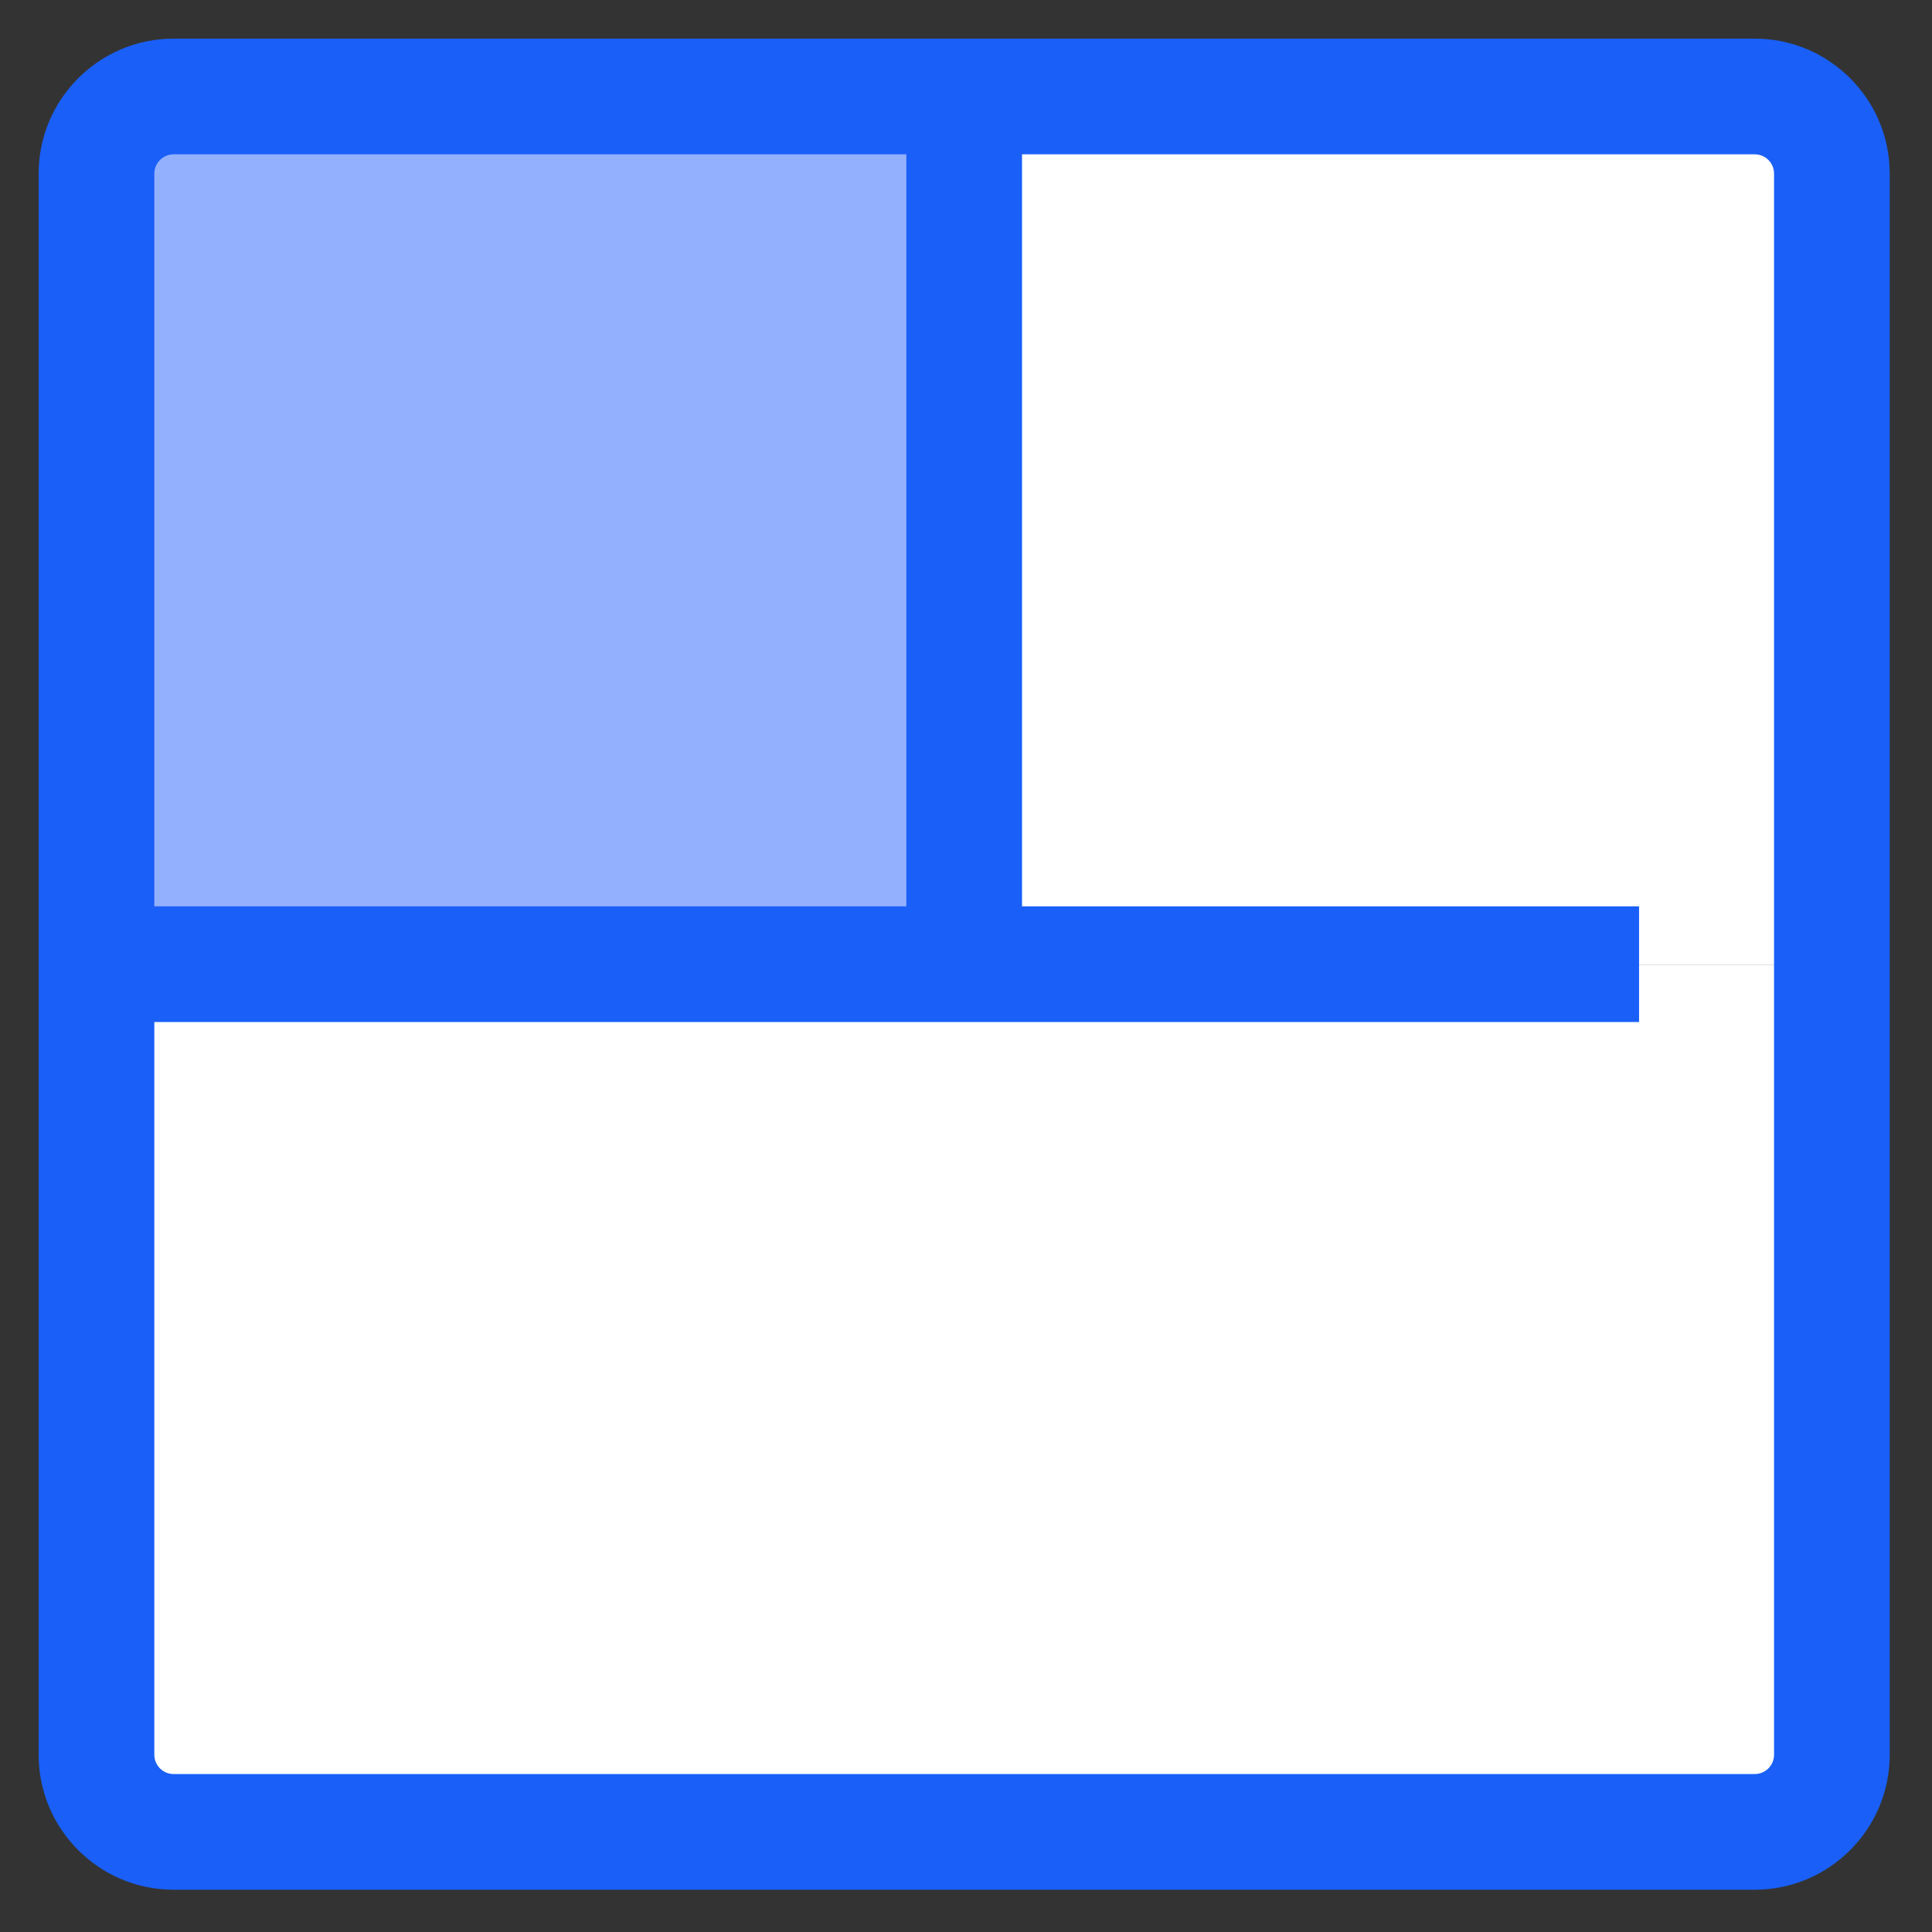
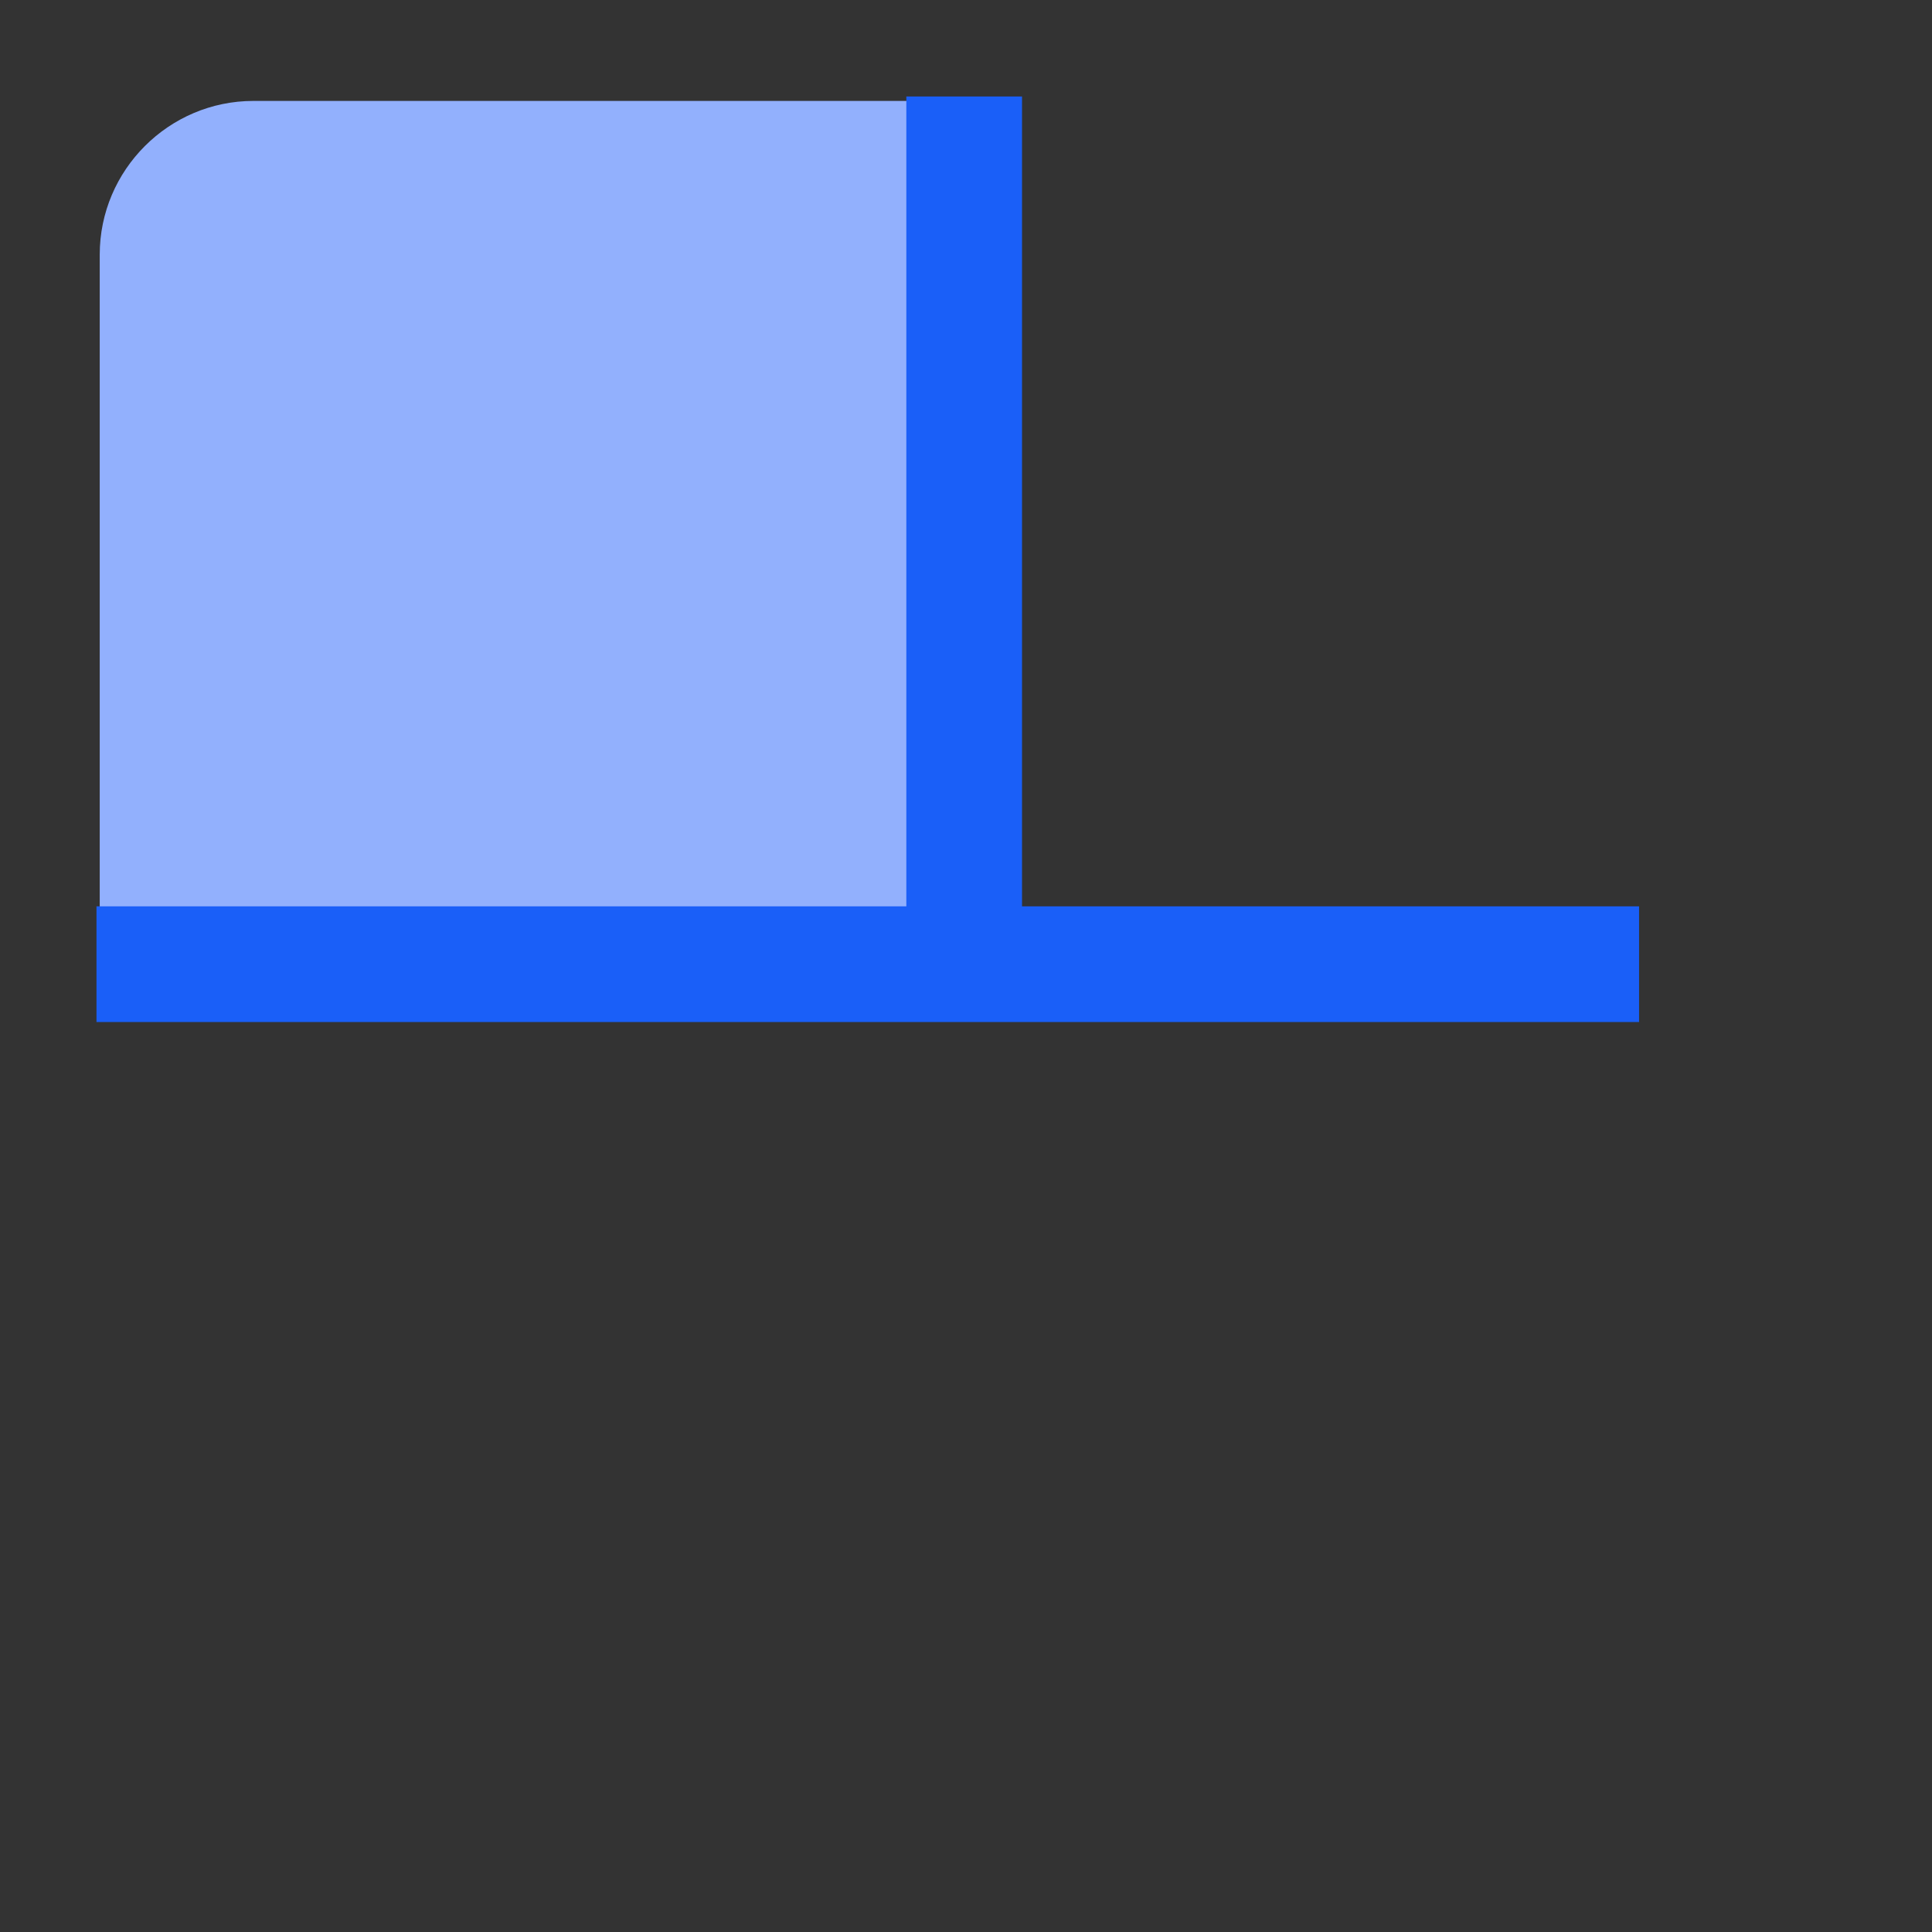
<svg xmlns="http://www.w3.org/2000/svg" width="50px" height="50px" viewBox="0 0 50 50" version="1.1">
  <rect x="0" y="0" width="50" height="50" fill="#333333" stroke="none" />
  <title>Line-Rich-menu</title>
  <g id="Line-Rich-menu" stroke="none" stroke-width="1" fill="none" fill-rule="evenodd">
    <g id="sections" transform="translate(1, 1)" fill-rule="nonzero">
      <g id="Color" transform="translate(1.565, 1.565)">
-         <path d="M44.745,4.023 L44.745,22.411 L22.38,22.411 L22.38,0.047 L40.769,0.047 C42.956,0.047 44.745,1.836 44.745,4.023 Z" id="Path" fill="#FFFFFF" />
        <path d="M22.38,0.047 L22.38,22.411 L0.016,22.411 L0.016,4.023 C0.016,1.836 1.805,0.047 3.992,0.047 L22.38,0.047 Z" id="Path" fill="#92B0FD" />
-         <path d="M44.745,22.411 L44.745,40.8 C44.745,42.987 42.956,44.776 40.769,44.776 L3.992,44.776 C1.805,44.776 0.016,42.987 0.016,40.8 L0.016,22.411 L44.745,22.411 Z" id="Path" fill="#FFFFFF" />
      </g>
      <g id="Layer_2" fill="#1A5FF8">
        <polygon id="Path" points="22.456 1.497 25.45 1.497 25.45 23.953 22.456 23.953" />
        <polygon id="Path" points="1.497 22.456 41.419 22.456 41.419 25.45 1.497 25.45" />
-         <path d="M44.413,47.906 L3.493,47.906 C1.567,47.906 0,46.339 0,44.413 L0,3.493 C0,1.567 1.567,0 3.493,0 L44.413,0 C46.339,0 47.906,1.567 47.906,3.493 L47.906,44.413 C47.906,46.339 46.339,47.906 44.413,47.906 Z M3.493,2.994 C3.218,2.994 2.994,3.218 2.994,3.493 L2.994,44.413 C2.994,44.689 3.218,44.912 3.493,44.912 L44.413,44.912 C44.689,44.912 44.912,44.689 44.912,44.413 L44.912,3.493 C44.912,3.218 44.689,2.994 44.413,2.994 L3.493,2.994 Z" id="Shape" />
      </g>
    </g>
  </g>
</svg>